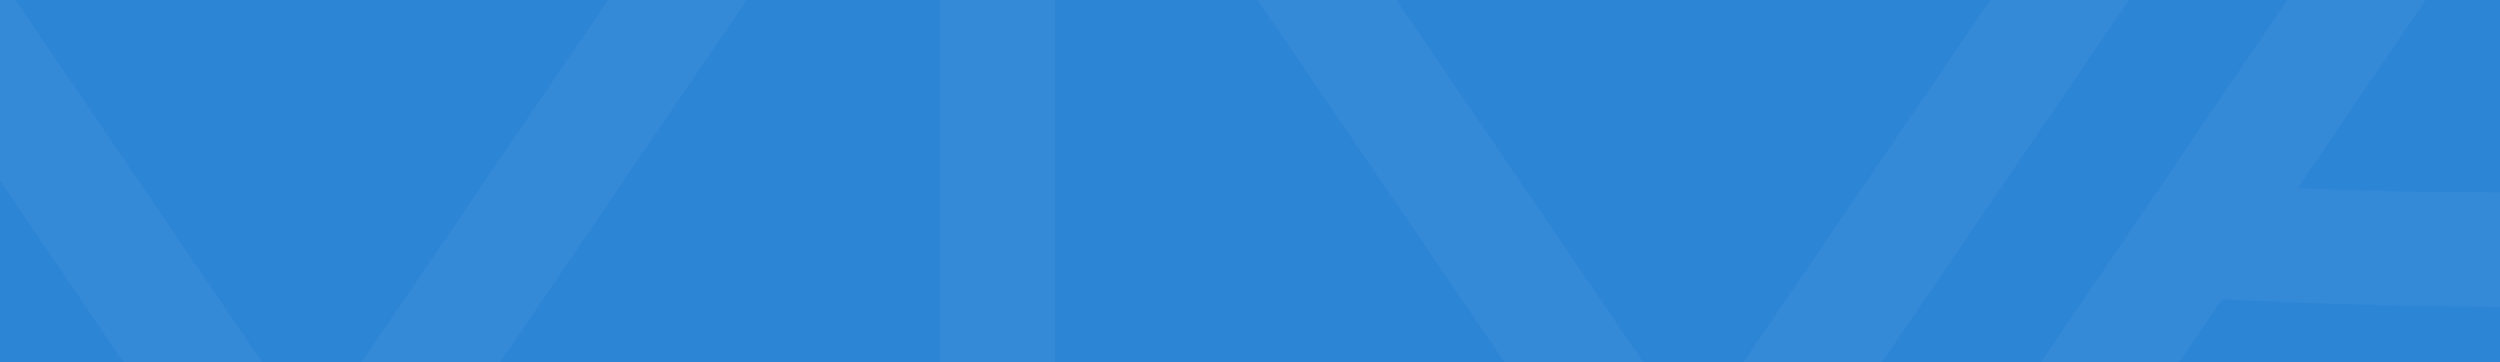
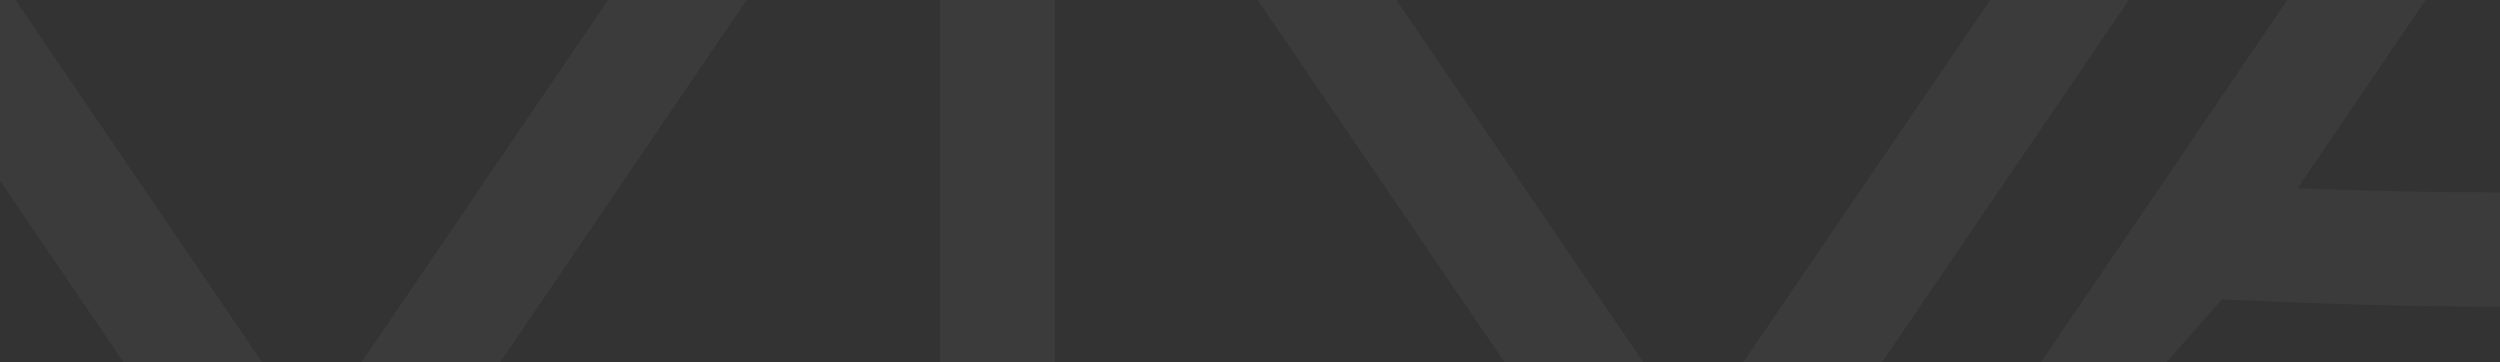
<svg xmlns="http://www.w3.org/2000/svg" width="1512" height="219" viewBox="0 0 1512 219" fill="none">
  <rect x="0" y="0" width="1512" height="219" fill="#333333" stroke="none" />
  <g clip-path="url(#clip0_4629_21020)">
-     <rect width="1512" height="219" fill="#2D85D6" />
    <g opacity="0.04">
      <path d="M428.16 -88.798L208.605 233.89C205.847 238.011 201.158 240.484 196.193 240.484H181.022C176.058 240.484 171.369 238.011 168.61 233.89L-51.221 -88.936C-60.047 -101.986 -74.942 -109.816 -90.801 -109.816H-149L127.926 297.356C134.408 306.972 144.752 313.017 156.336 313.978C165.576 314.803 177.161 315.077 188.608 315.077C200.054 315.077 211.639 314.665 220.879 313.978C232.326 313.017 242.669 306.972 249.289 297.356L526.215 -109.816H468.292C452.295 -109.816 437.262 -101.986 428.298 -88.661" fill="white" />
      <path d="M568.502 -62.506V309.647H587.21C615.342 309.647 638.07 287.093 638.07 259.174V-109.816H616.174C589.843 -109.816 568.502 -88.637 568.502 -62.506Z" fill="white" />
      <path d="M1304.21 -109.816C1288.18 -109.816 1273.12 -101.986 1264.14 -88.661L1044.14 234.027C1041.37 238.149 1036.68 240.621 1031.7 240.621H1016.5C1011.52 240.621 1006.83 238.149 1004.06 234.027L783.926 -88.936C774.943 -101.986 760.157 -109.816 744.265 -109.816H685.811L963.296 297.356C969.93 306.972 980.294 313.017 991.764 313.978C1001.02 314.803 1012.49 315.077 1024.1 315.077C1035.71 315.077 1047.18 314.665 1056.44 313.978C1067.91 313.017 1078.27 306.972 1084.9 297.356L1362.39 -109.816H1304.35H1304.21Z" fill="white" />
-       <path d="M1570.99 -97.492C1564.37 -107.107 1554.03 -113.151 1542.59 -114.113C1524.25 -115.624 1496.4 -115.624 1478.06 -114.113C1466.61 -113.151 1456.27 -107.107 1449.66 -97.492L1172.79 309.648H1230.7C1246.69 309.648 1261.72 301.681 1270.68 288.494L1343.76 181.077C1408.84 183.962 1459.58 185.473 1510.32 185.473C1561.06 185.473 1611.81 183.962 1676.89 181.077L1750.1 288.631C1759.07 301.681 1773.82 309.51 1789.68 309.51H1848L1571.13 -97.629L1570.99 -97.492ZM1631.25 113.907C1542.31 117.204 1478.47 117.204 1389.54 113.907L1490.33 -34.306C1493.09 -38.427 1497.78 -40.899 1502.74 -40.899H1517.91C1522.87 -40.899 1527.56 -38.427 1530.32 -34.306L1631.11 113.907H1631.25Z" fill="white" />
+       <path d="M1570.99 -97.492C1564.37 -107.107 1554.03 -113.151 1542.59 -114.113C1524.25 -115.624 1496.4 -115.624 1478.06 -114.113C1466.61 -113.151 1456.27 -107.107 1449.66 -97.492L1172.79 309.648H1230.7L1343.76 181.077C1408.84 183.962 1459.58 185.473 1510.32 185.473C1561.06 185.473 1611.81 183.962 1676.89 181.077L1750.1 288.631C1759.07 301.681 1773.82 309.51 1789.68 309.51H1848L1571.13 -97.629L1570.99 -97.492ZM1631.25 113.907C1542.31 117.204 1478.47 117.204 1389.54 113.907L1490.33 -34.306C1493.09 -38.427 1497.78 -40.899 1502.74 -40.899H1517.91C1522.87 -40.899 1527.56 -38.427 1530.32 -34.306L1631.11 113.907H1631.25Z" fill="white" />
    </g>
  </g>
  <defs>
    <clipPath id="clip0_4629_21020">
      <rect width="1512" height="219" fill="white" />
    </clipPath>
  </defs>
</svg>